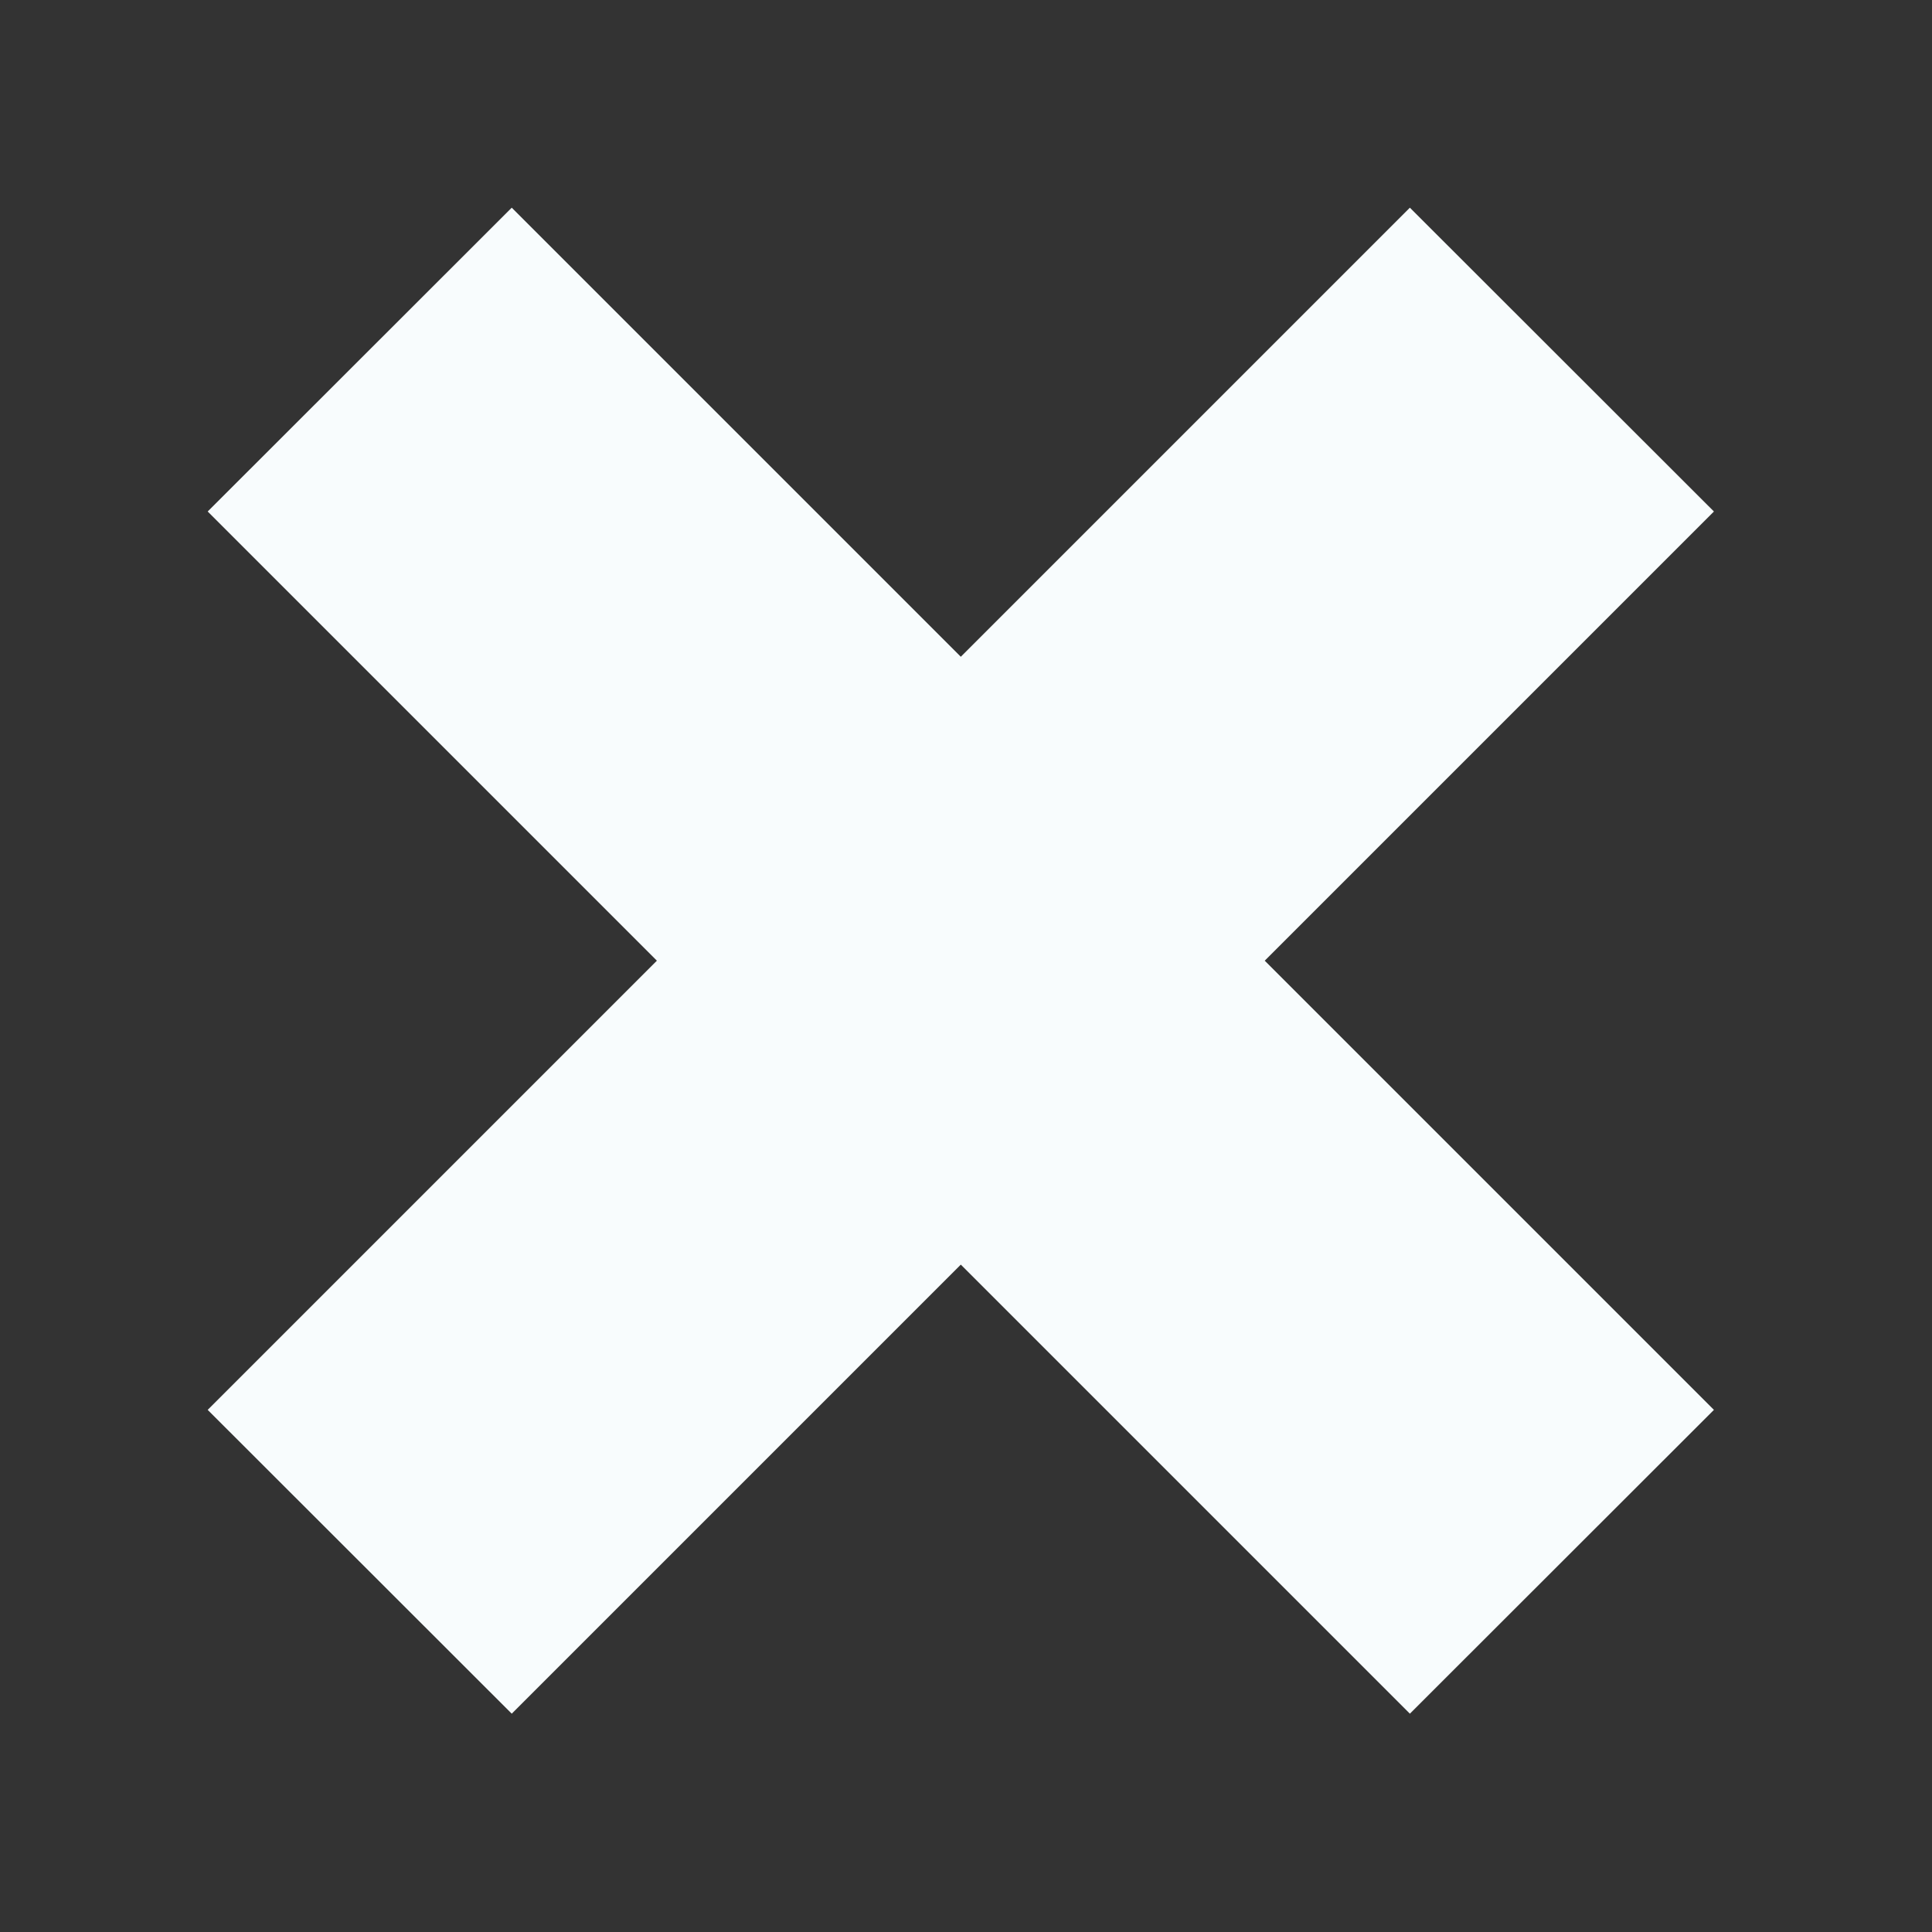
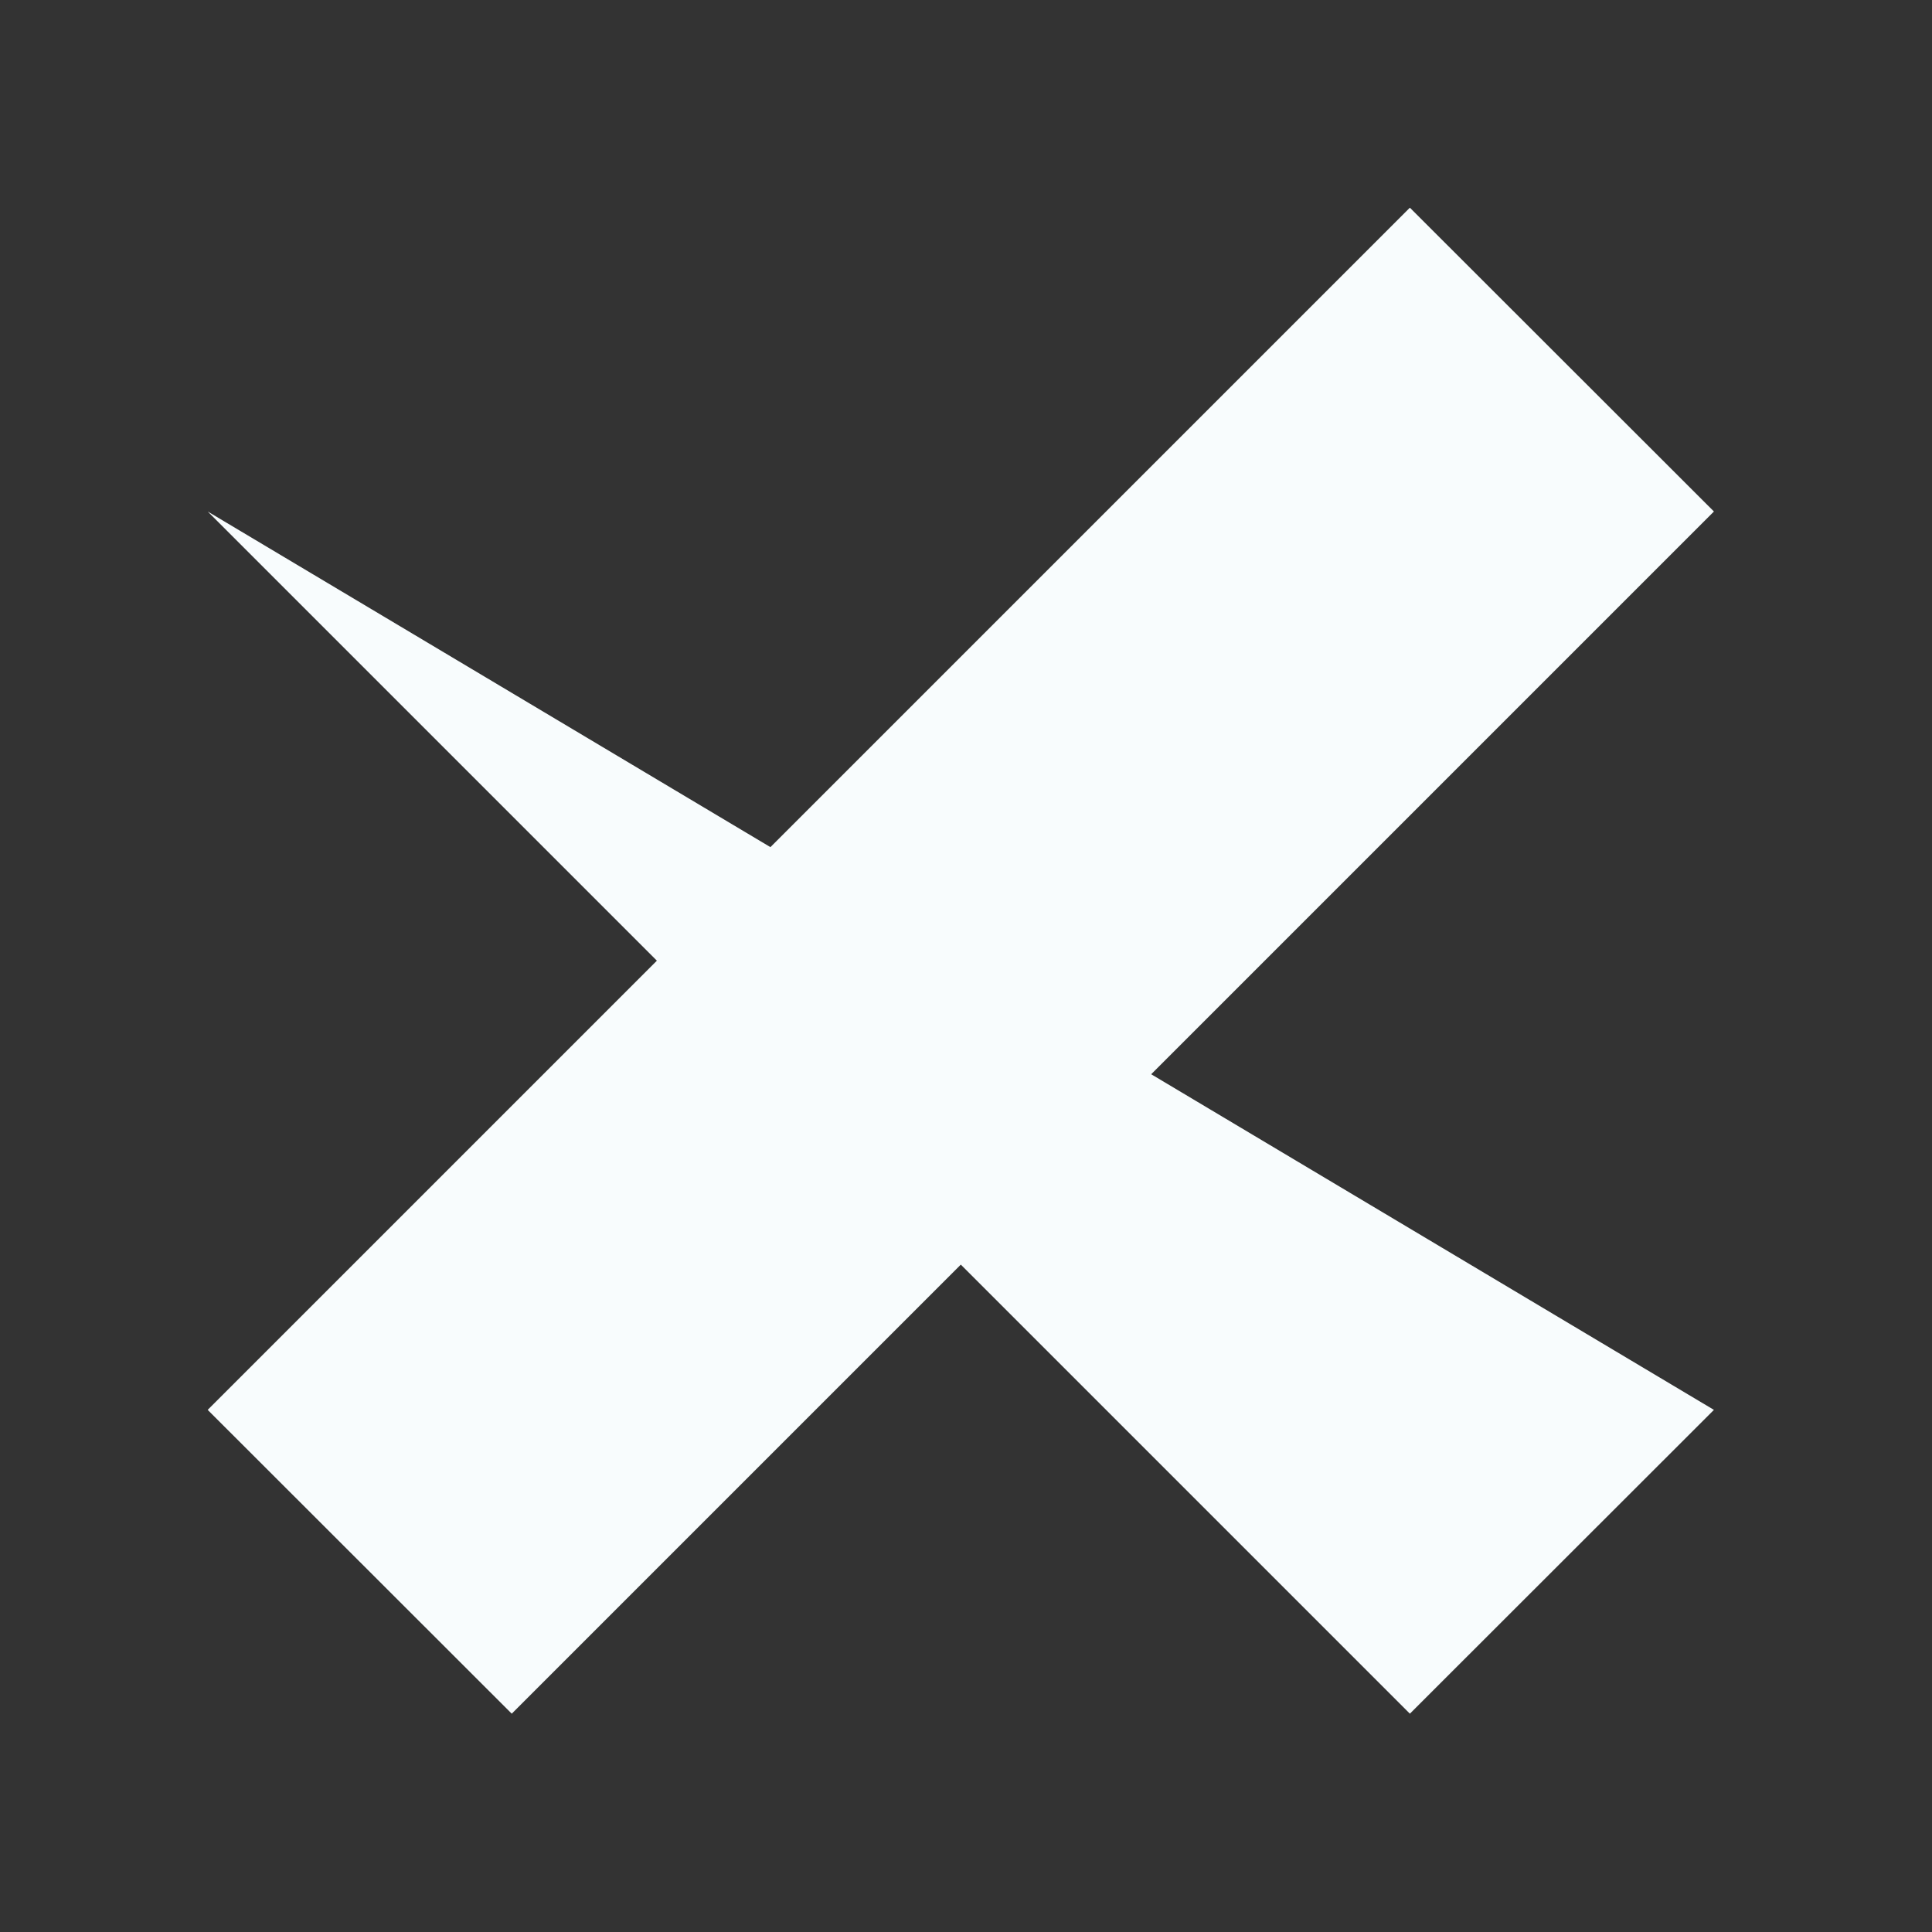
<svg xmlns="http://www.w3.org/2000/svg" width="8" height="8" viewBox="0 0 8 8" fill="none">
  <rect x="0" y="0" width="8" height="8" fill="#333333" stroke="none" />
-   <path d="M0.86 5.838L5.838 0.86L7.097 2.118L2.119 7.096L0.86 5.838ZM0.86 2.118L2.119 0.86L7.097 5.838L5.838 7.096L0.86 2.118Z" fill="#F8FCFD" />
+   <path d="M0.86 5.838L5.838 0.86L7.097 2.118L2.119 7.096L0.86 5.838ZM0.86 2.118L7.097 5.838L5.838 7.096L0.86 2.118Z" fill="#F8FCFD" />
</svg>